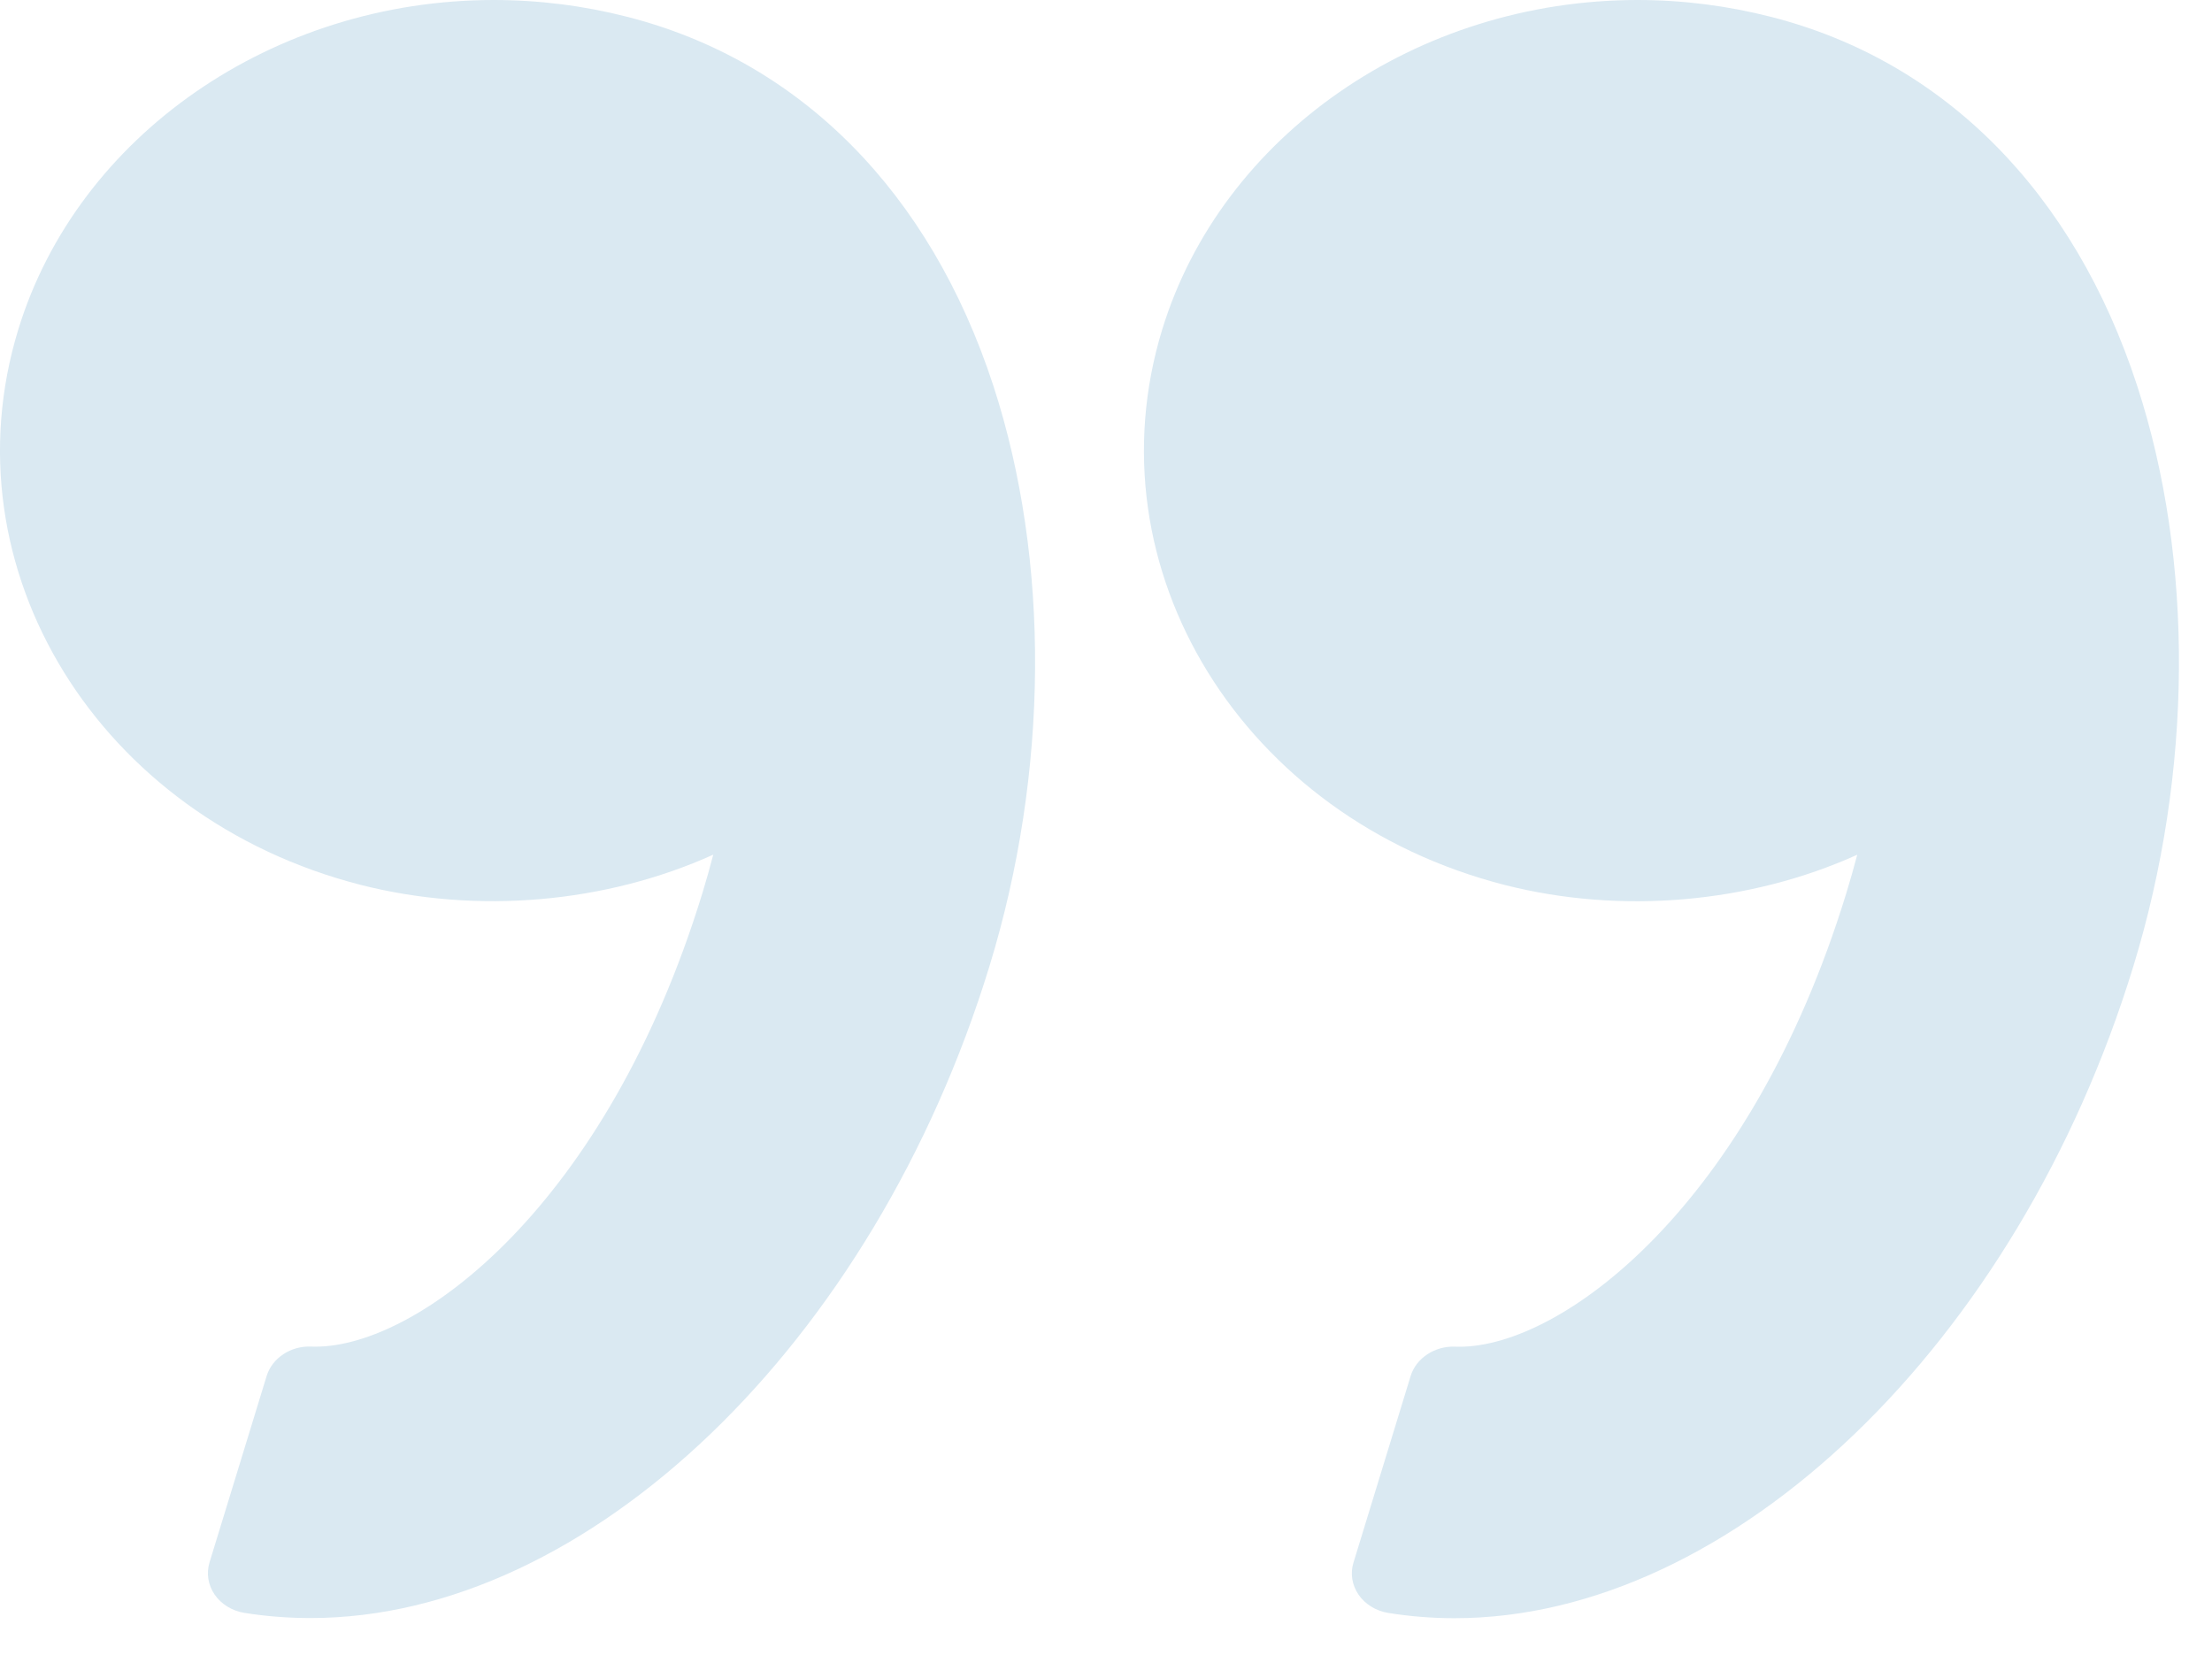
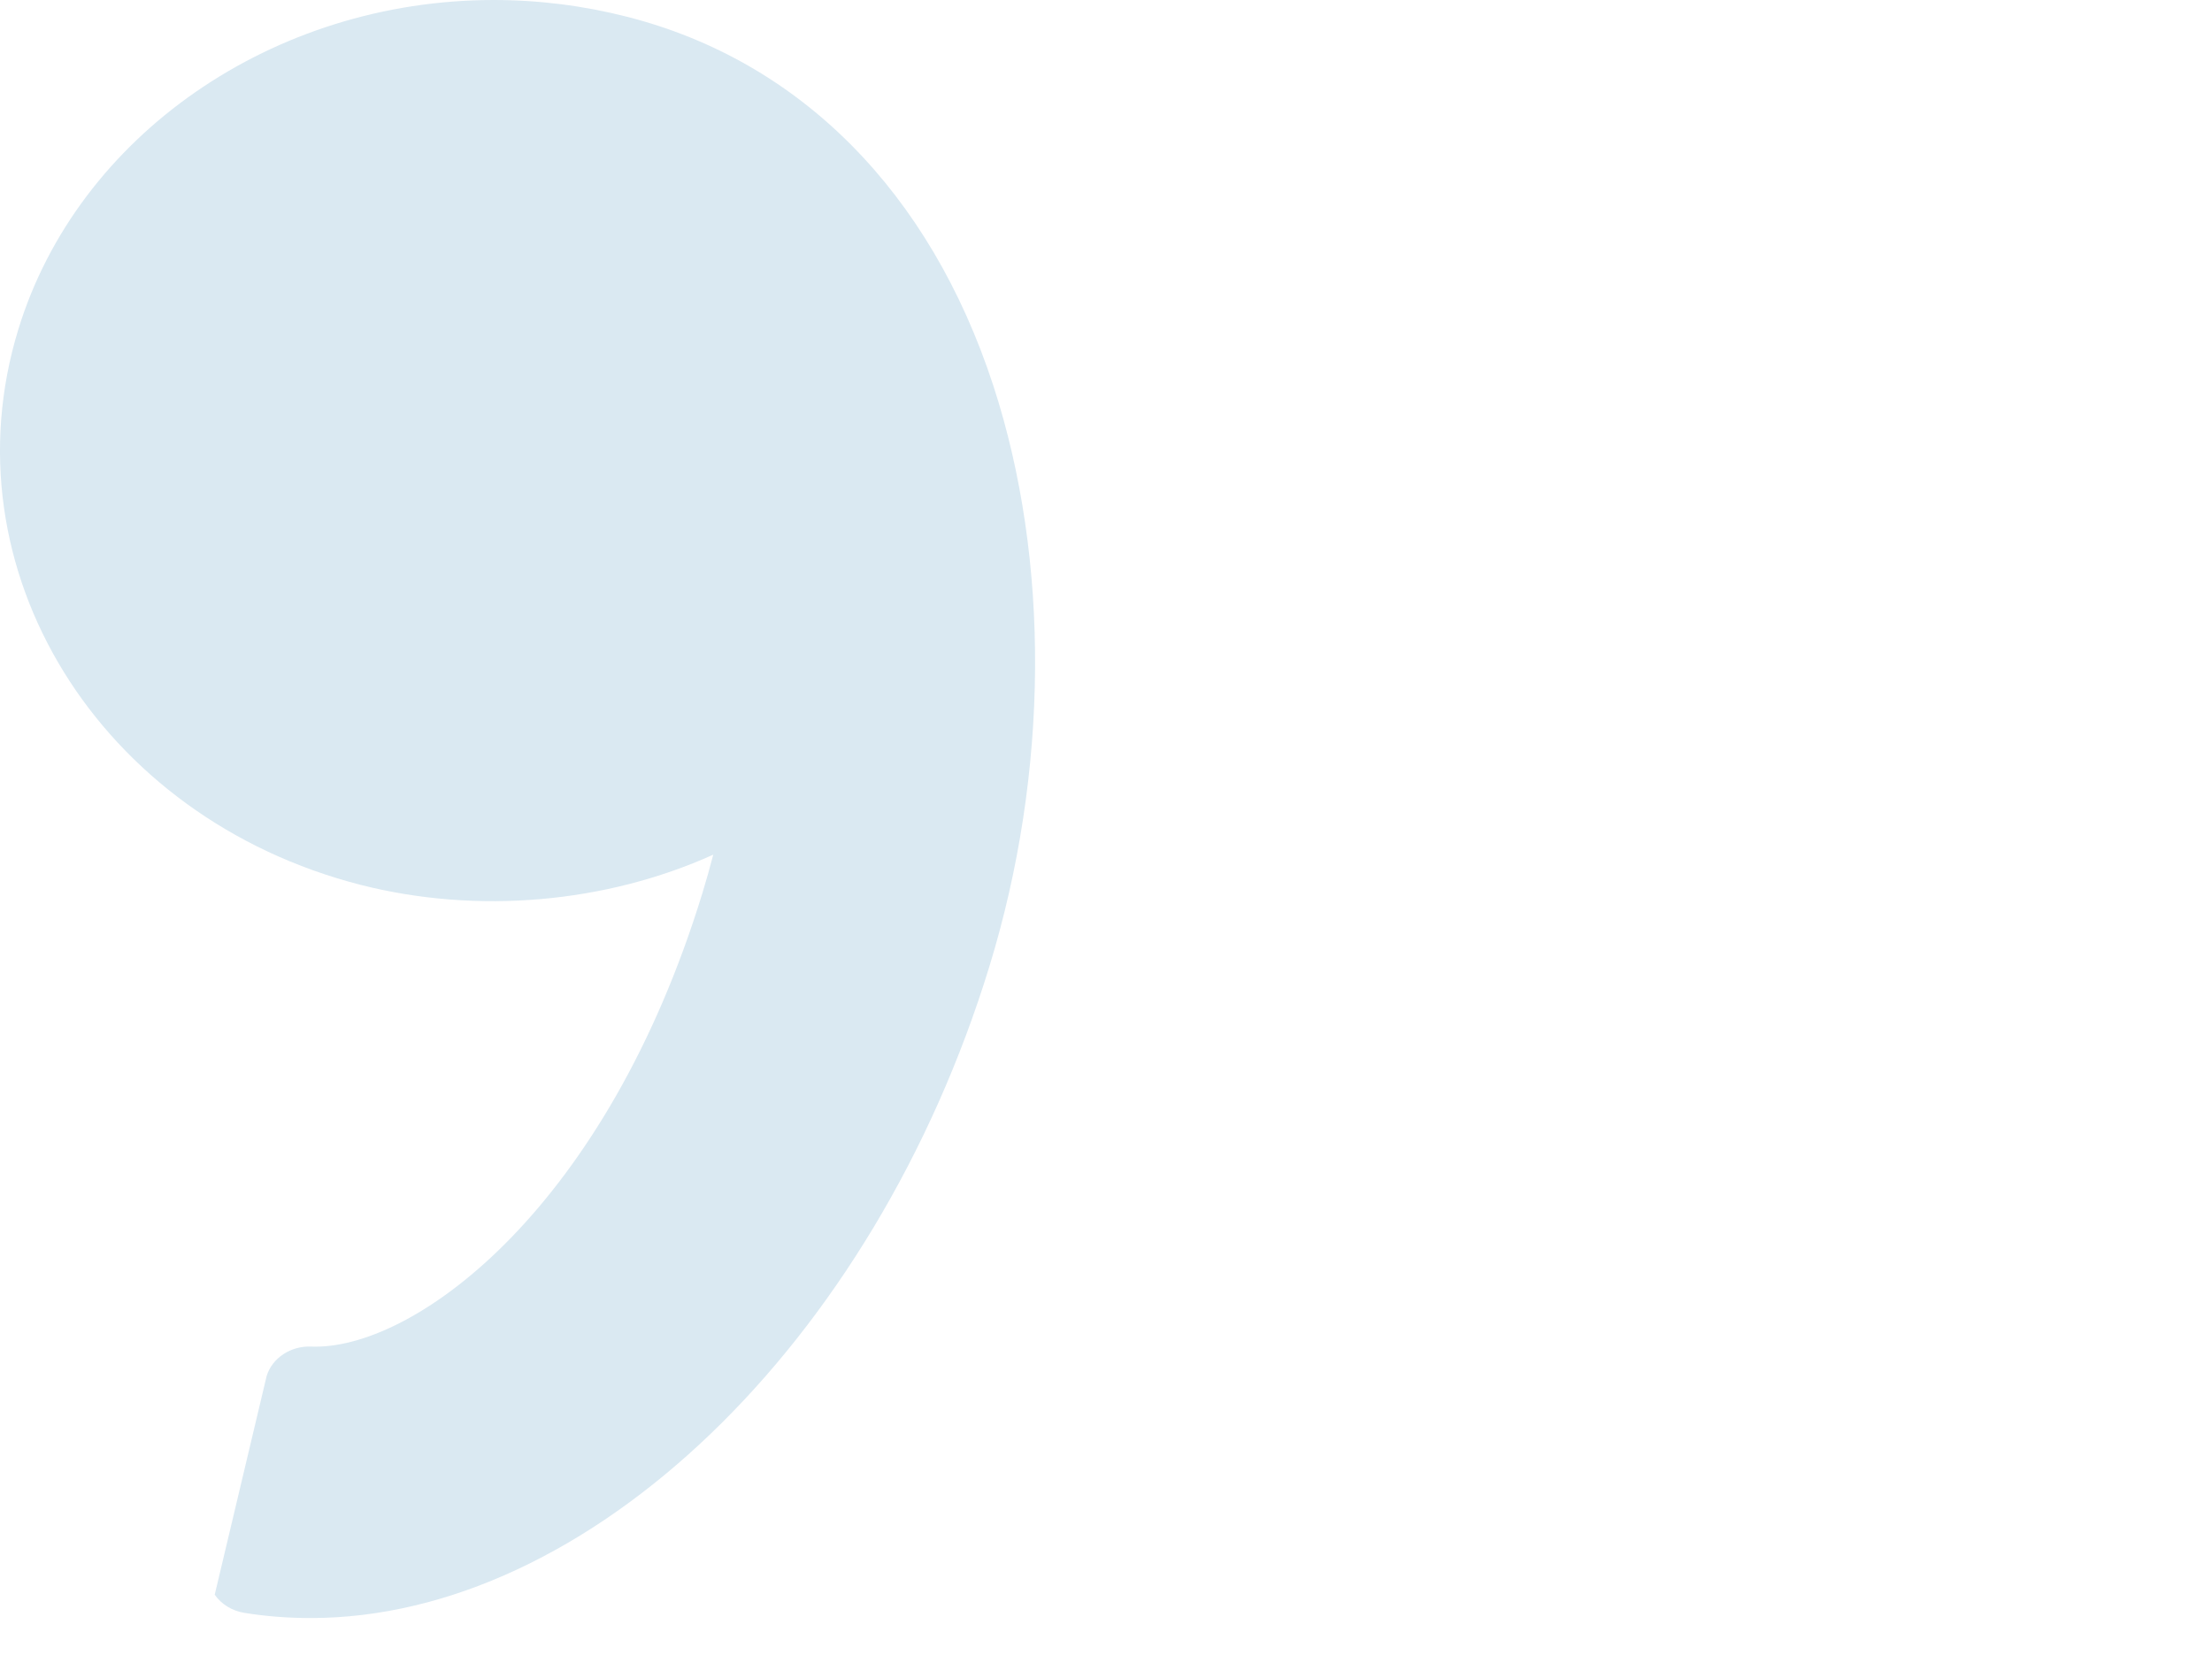
<svg xmlns="http://www.w3.org/2000/svg" width="29" height="22" viewBox="0 0 29 22" fill="none">
-   <path d="M27.969 12.672C26.452 17.625 22.709 21.221 19.07 21.221C18.778 21.221 18.486 21.198 18.202 21.152C18.04 21.126 17.899 21.039 17.812 20.914C17.725 20.787 17.7 20.634 17.745 20.49L18.494 18.045C18.566 17.808 18.815 17.649 19.075 17.66L19.134 17.661C20.483 17.661 22.949 15.815 24.206 11.712C24.256 11.549 24.303 11.383 24.349 11.209C22.938 11.846 21.254 11.994 19.73 11.606C16.29 10.728 14.276 7.46 15.237 4.321C16.016 1.777 18.579 0 21.47 0C22.059 0 22.647 0.075 23.218 0.221C25.486 0.799 27.191 2.518 28.019 5.059C28.767 7.352 28.748 10.127 27.969 12.672Z" fill="#DAE9F2" />
-   <path d="M4.072 21.219C3.781 21.219 3.488 21.197 3.204 21.151C3.043 21.125 2.902 21.038 2.815 20.913C2.728 20.786 2.703 20.633 2.747 20.489L3.496 18.044C3.569 17.808 3.813 17.648 4.077 17.659L4.136 17.66C5.486 17.66 7.952 15.814 9.209 11.711C9.259 11.547 9.306 11.381 9.351 11.208C7.94 11.845 6.257 11.993 4.732 11.605C1.293 10.727 -0.722 7.459 0.24 4.32C1.019 1.776 3.583 -0 6.473 -0C7.062 -0 7.65 0.074 8.221 0.22C10.489 0.798 12.194 2.517 13.023 5.058C13.77 7.351 13.752 10.126 12.972 12.671C11.454 17.624 7.711 21.219 4.072 21.219Z" fill="#DAE9F2" />
+   <path d="M4.072 21.219C3.781 21.219 3.488 21.197 3.204 21.151C3.043 21.125 2.902 21.038 2.815 20.913L3.496 18.044C3.569 17.808 3.813 17.648 4.077 17.659L4.136 17.66C5.486 17.66 7.952 15.814 9.209 11.711C9.259 11.547 9.306 11.381 9.351 11.208C7.94 11.845 6.257 11.993 4.732 11.605C1.293 10.727 -0.722 7.459 0.24 4.32C1.019 1.776 3.583 -0 6.473 -0C7.062 -0 7.65 0.074 8.221 0.22C10.489 0.798 12.194 2.517 13.023 5.058C13.77 7.351 13.752 10.126 12.972 12.671C11.454 17.624 7.711 21.219 4.072 21.219Z" fill="#DAE9F2" />
</svg>